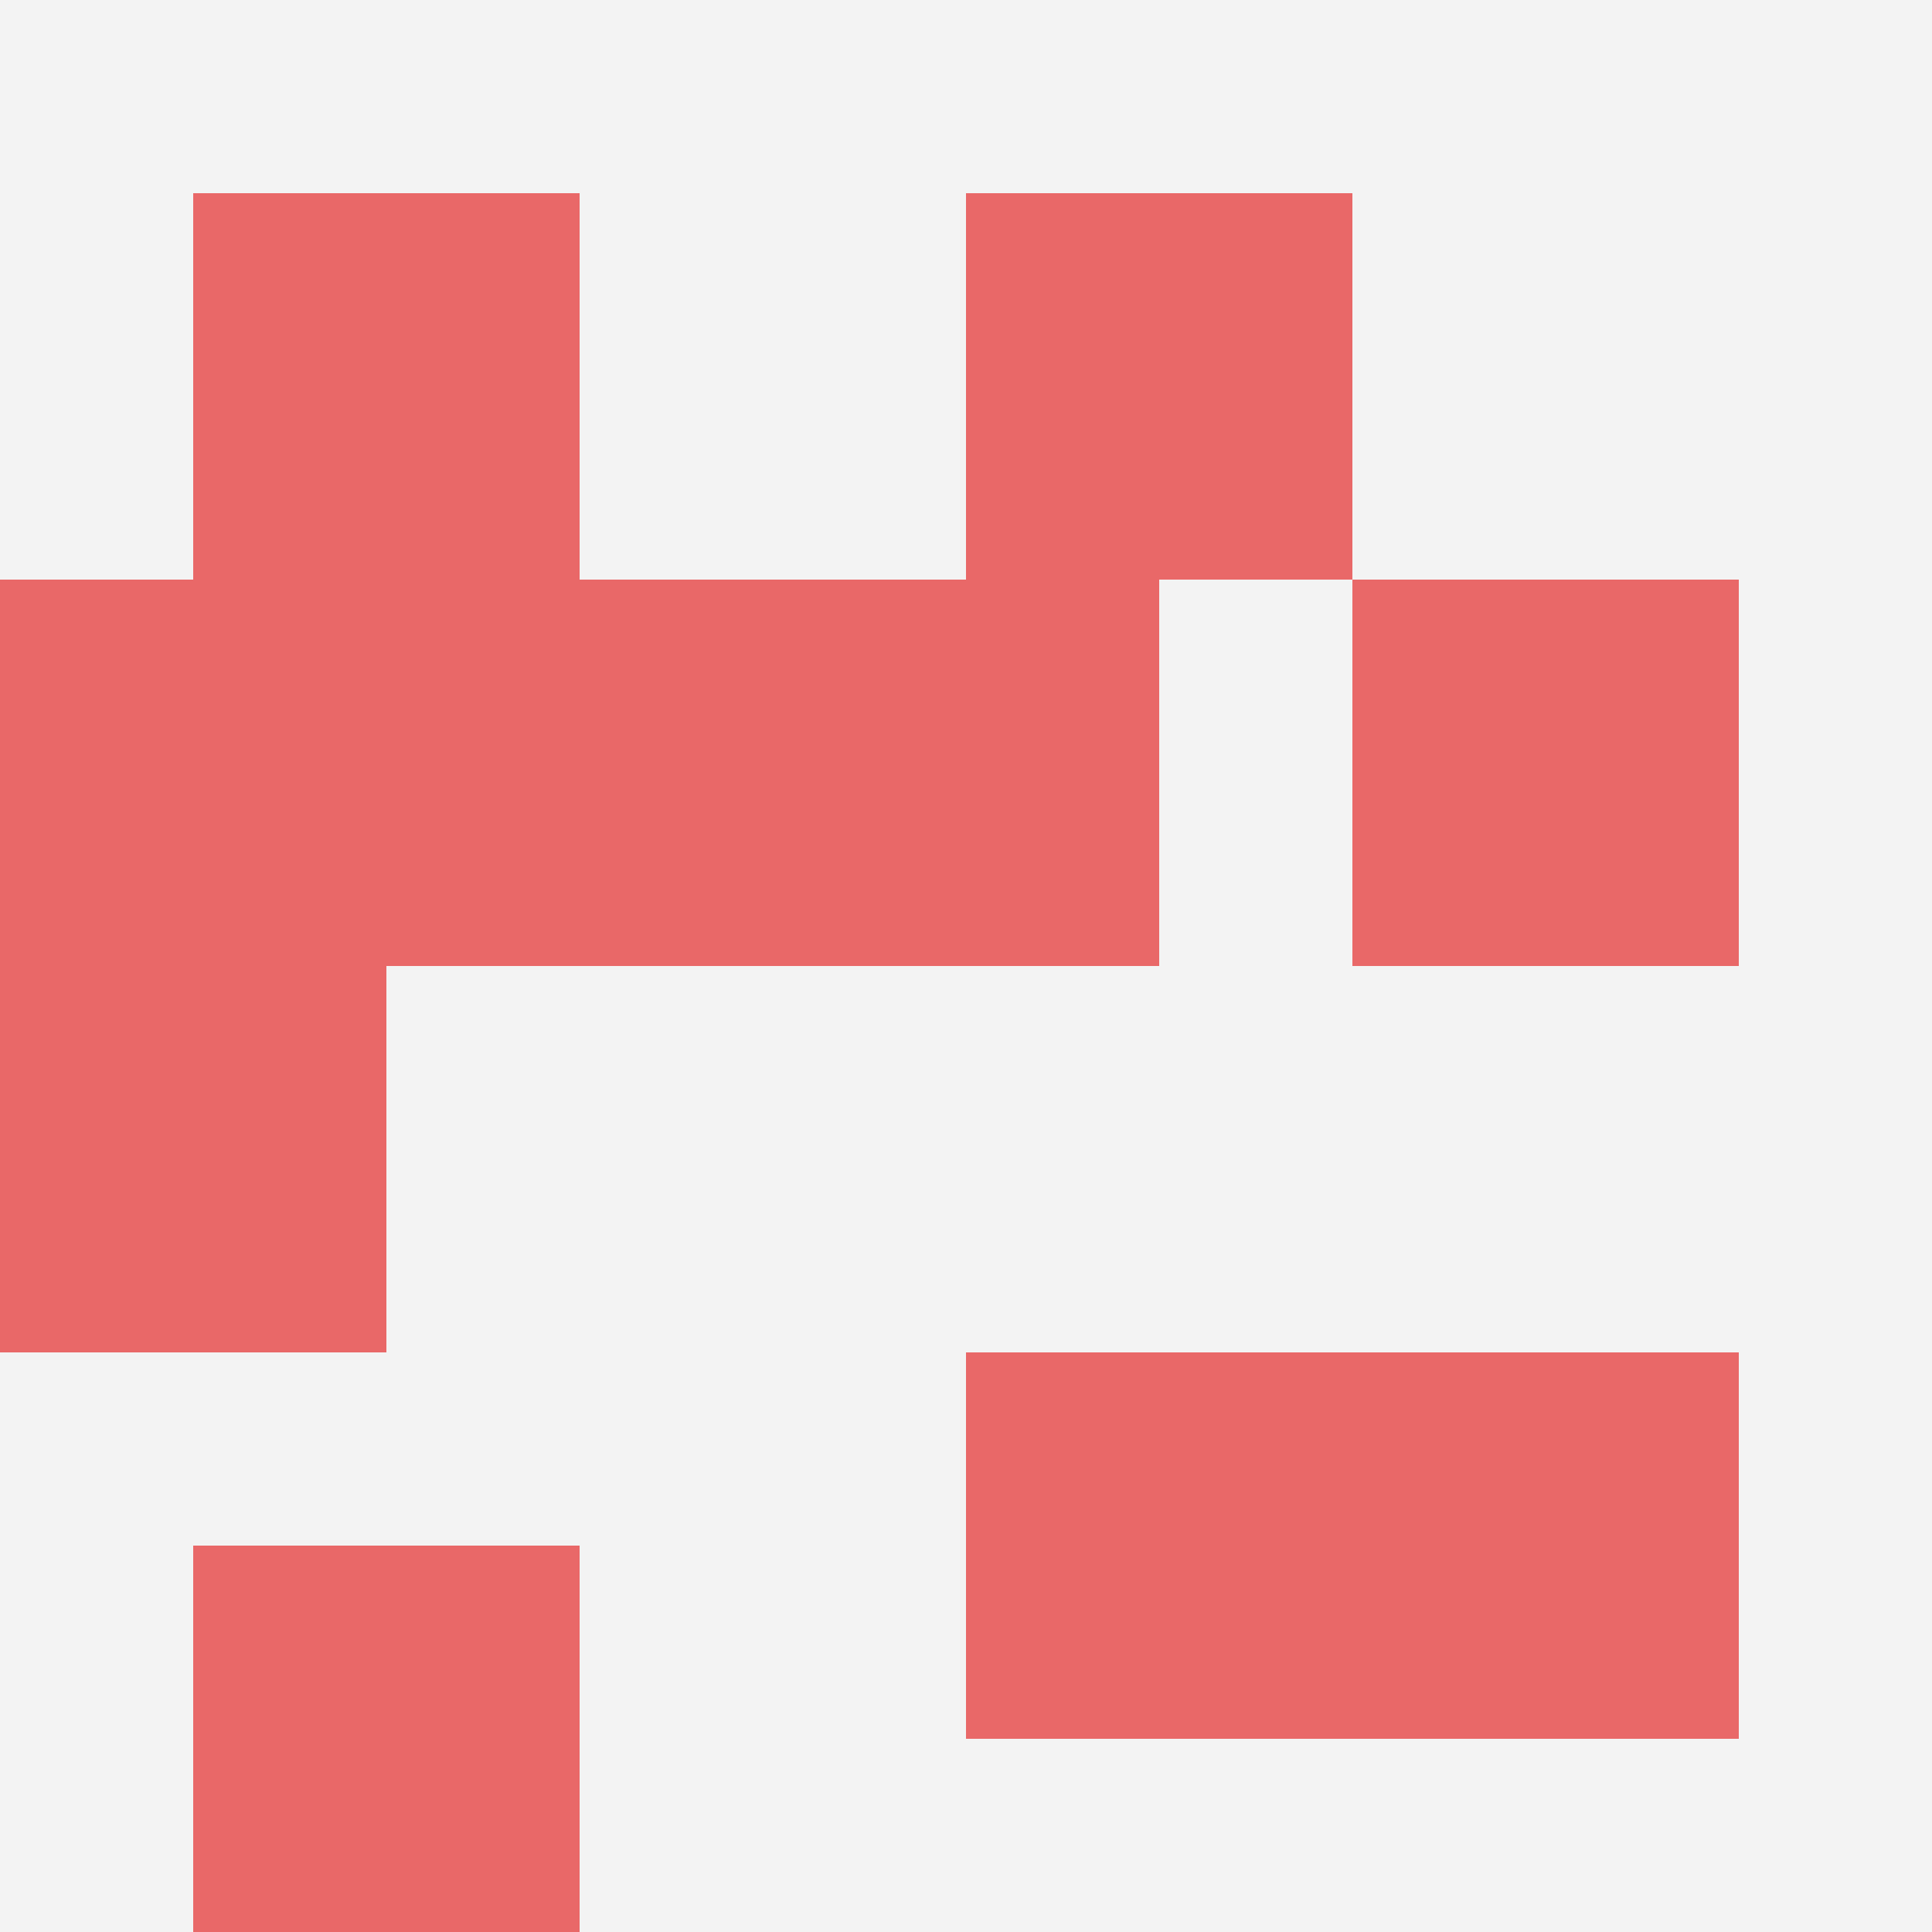
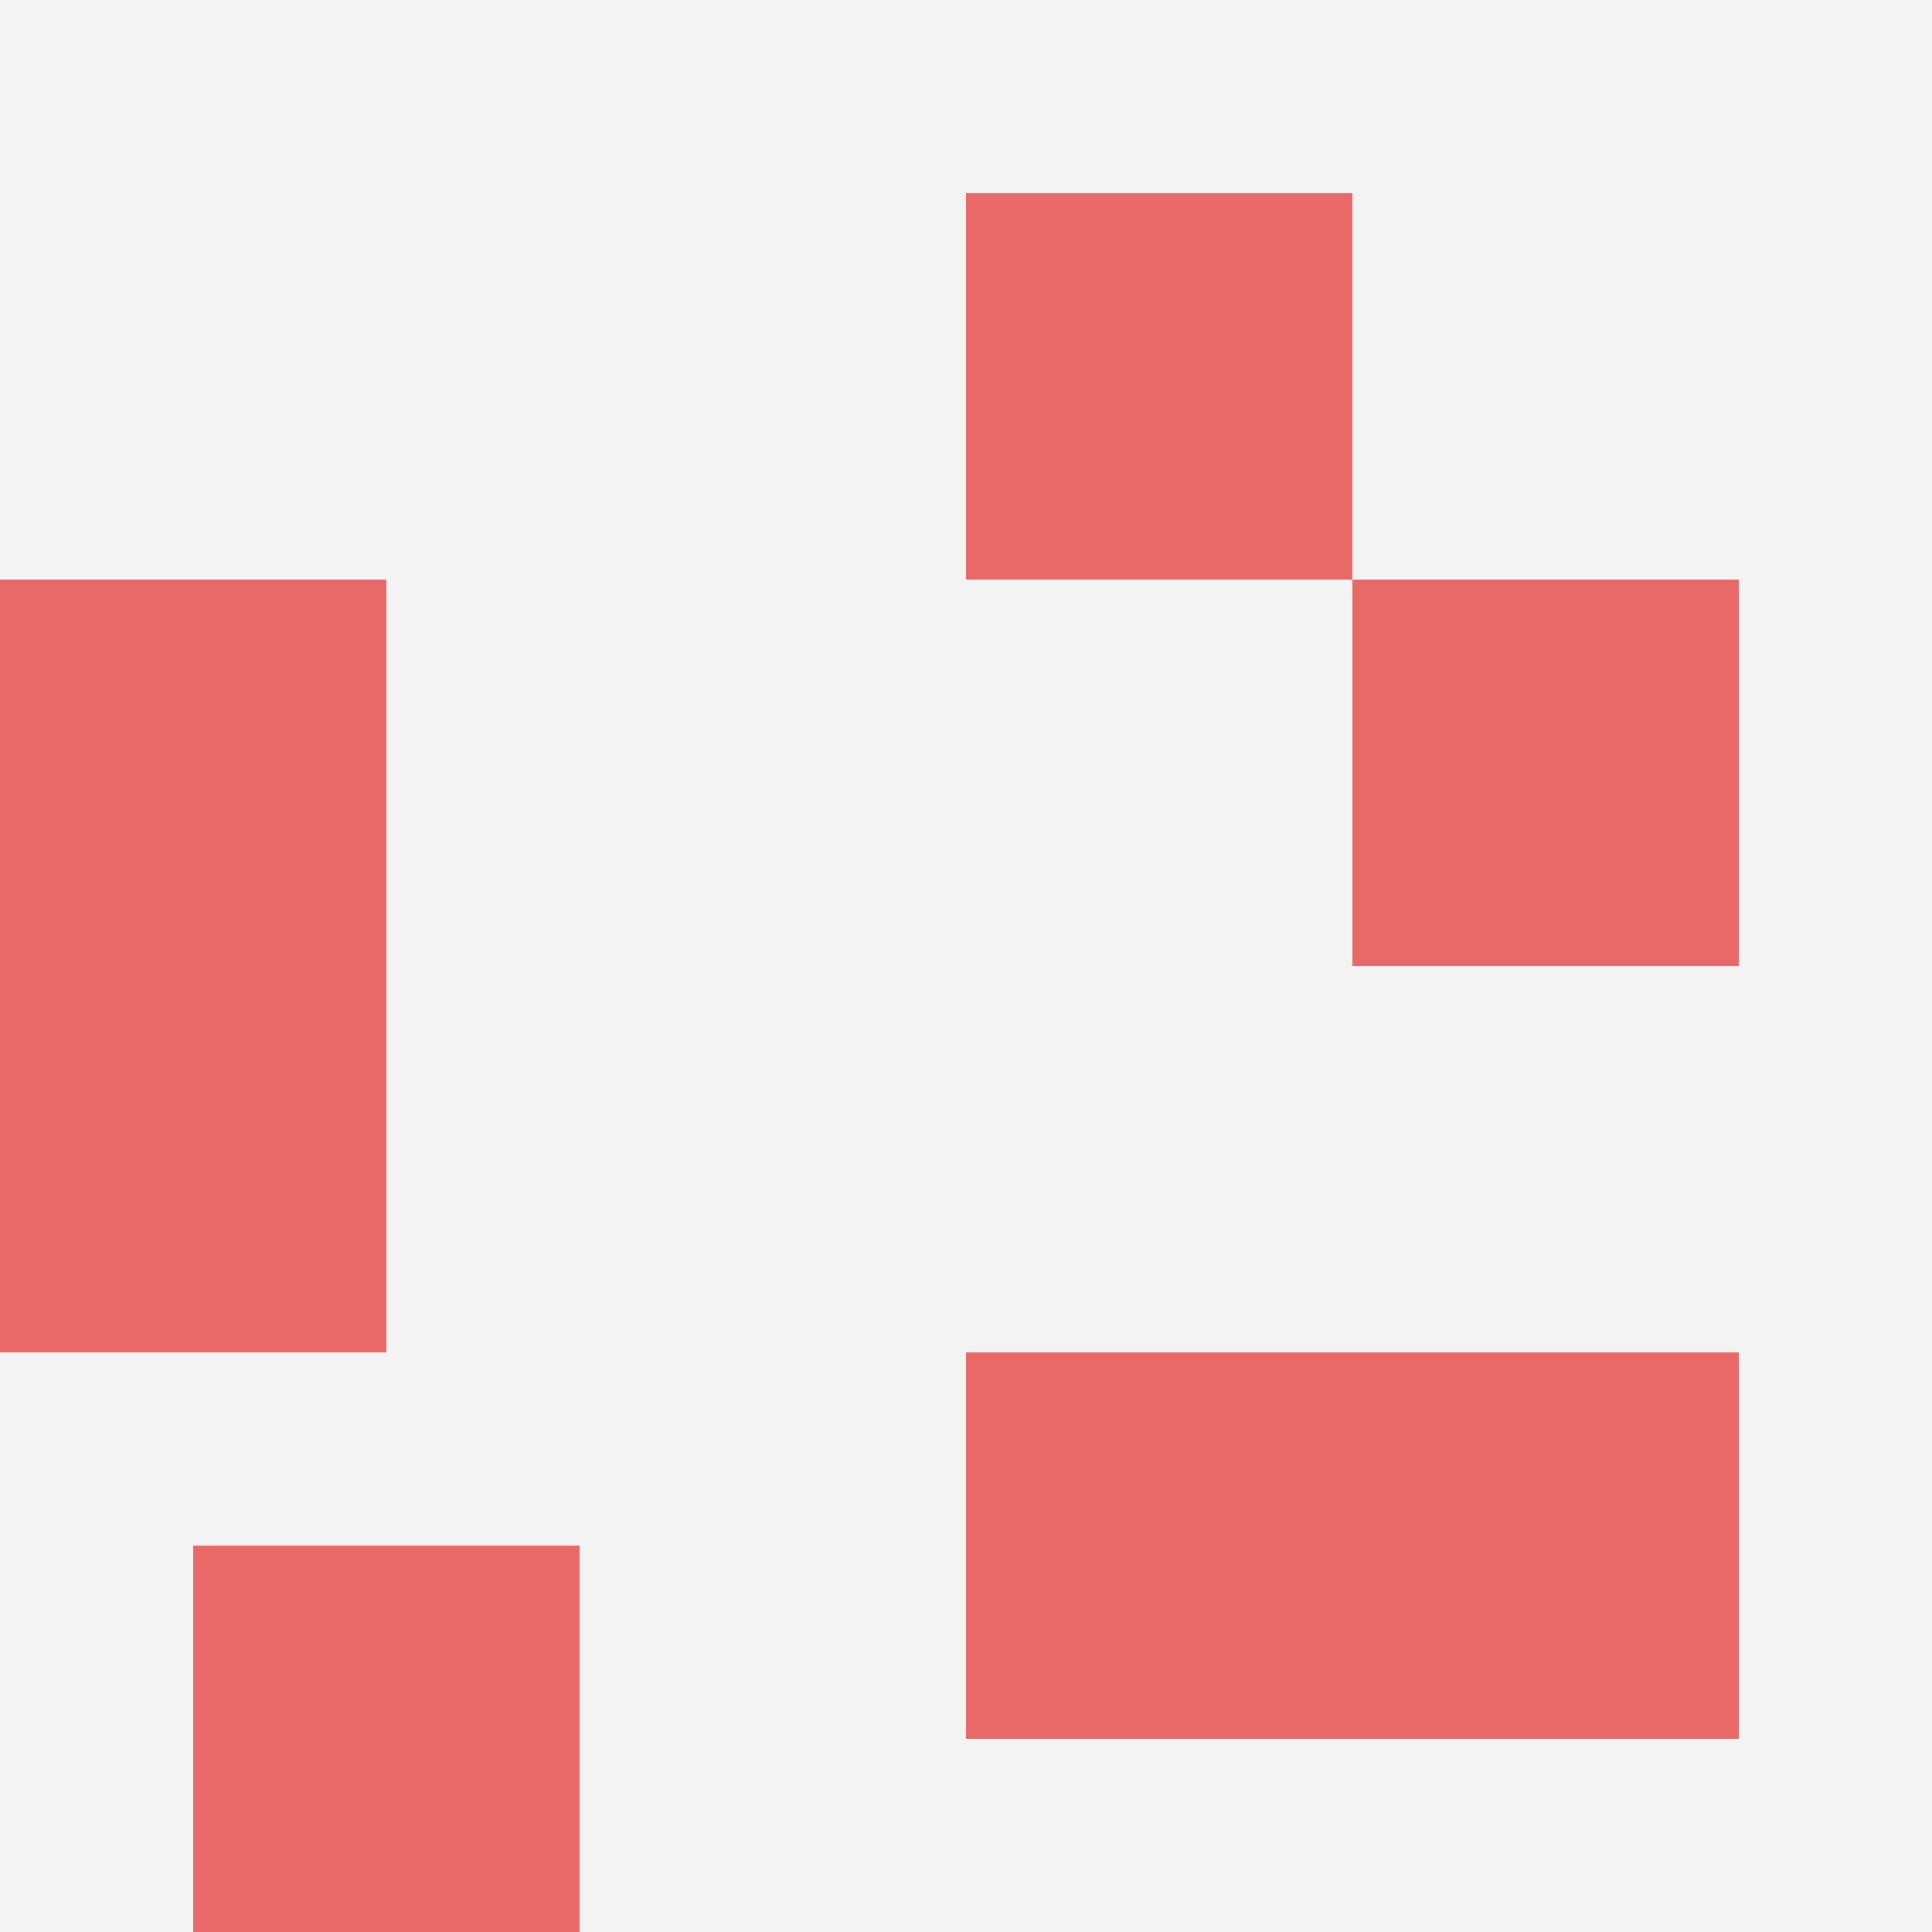
<svg xmlns="http://www.w3.org/2000/svg" id="ten-svg" preserveAspectRatio="xMinYMin meet" viewBox="0 0 10 10">
  <rect x="0" y="0" width="10" height="10" fill="#F3F3F3" />
  <rect class="t" x="7" y="7" />
-   <rect class="t" x="1" y="1" />
  <rect class="t" x="1" y="8" />
  <rect class="t" x="0" y="3" />
-   <rect class="t" x="4" y="3" />
  <rect class="t" x="0" y="5" />
  <rect class="t" x="5" y="7" />
-   <rect class="t" x="2" y="3" />
  <rect class="t" x="5" y="1" />
  <rect class="t" x="7" y="3" />
  <style>.t{width:2px;height:2px;fill:#E96868} #ten-svg{shape-rendering:crispedges;}</style>
</svg>